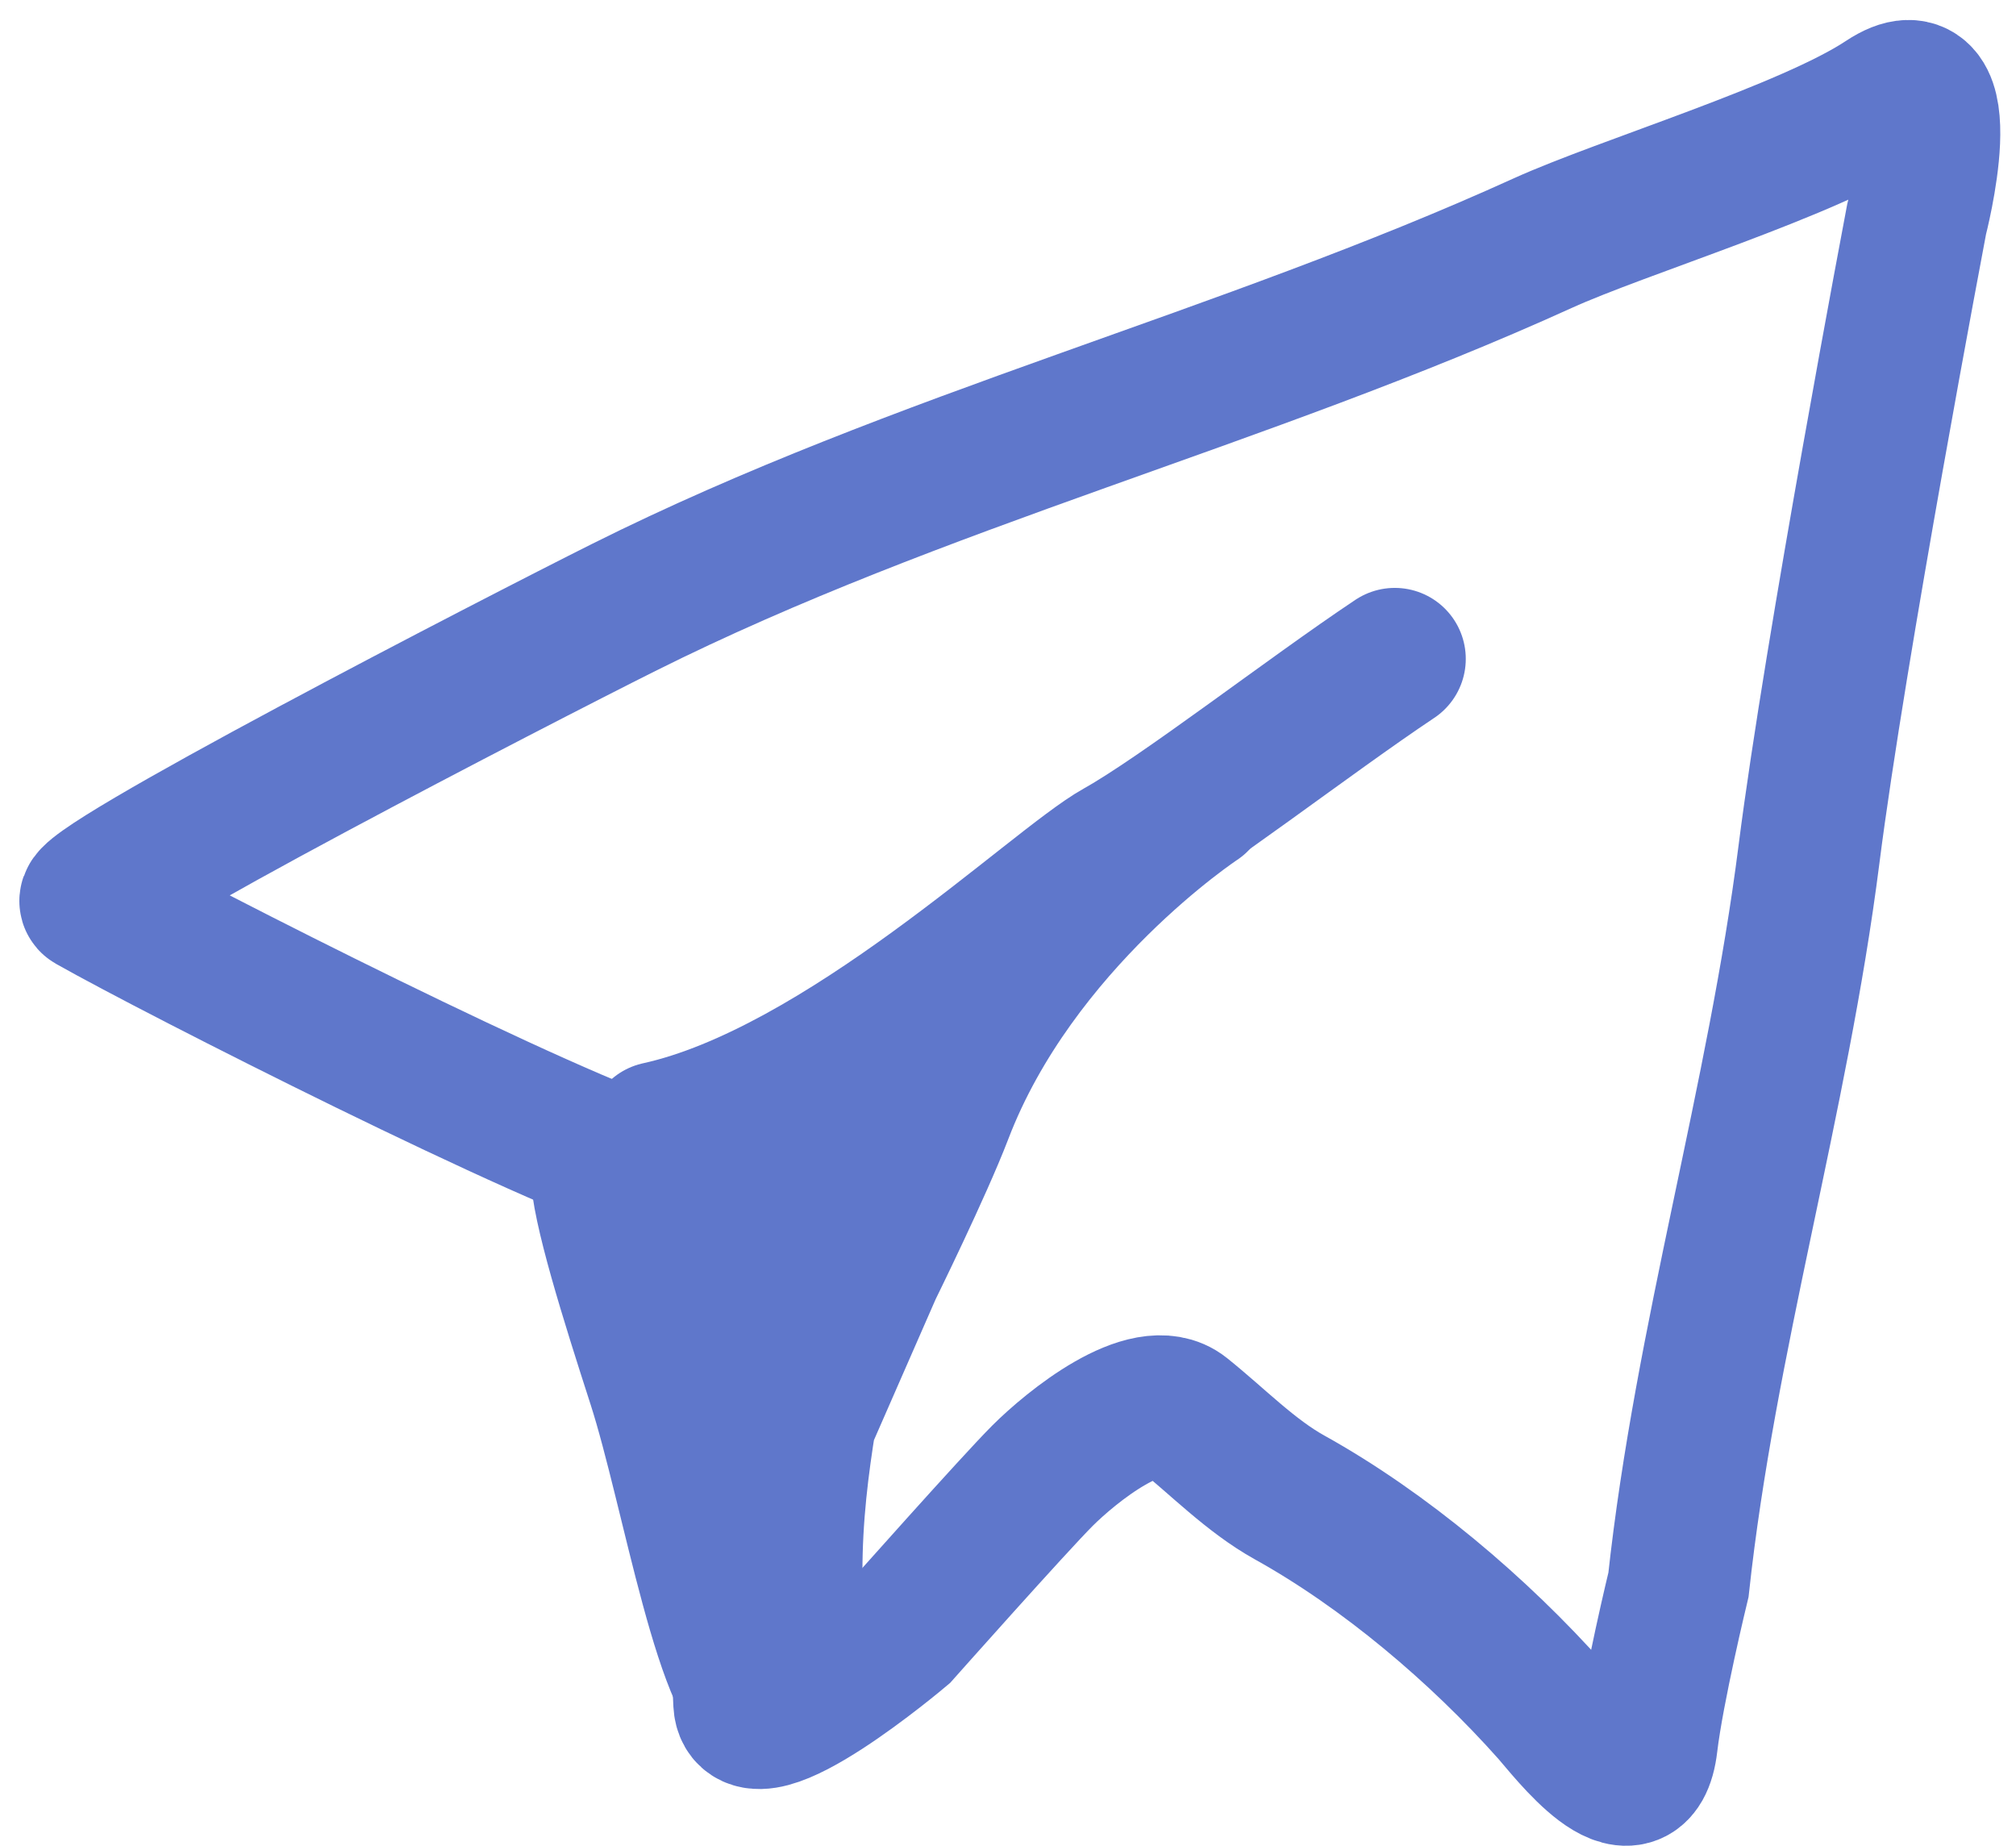
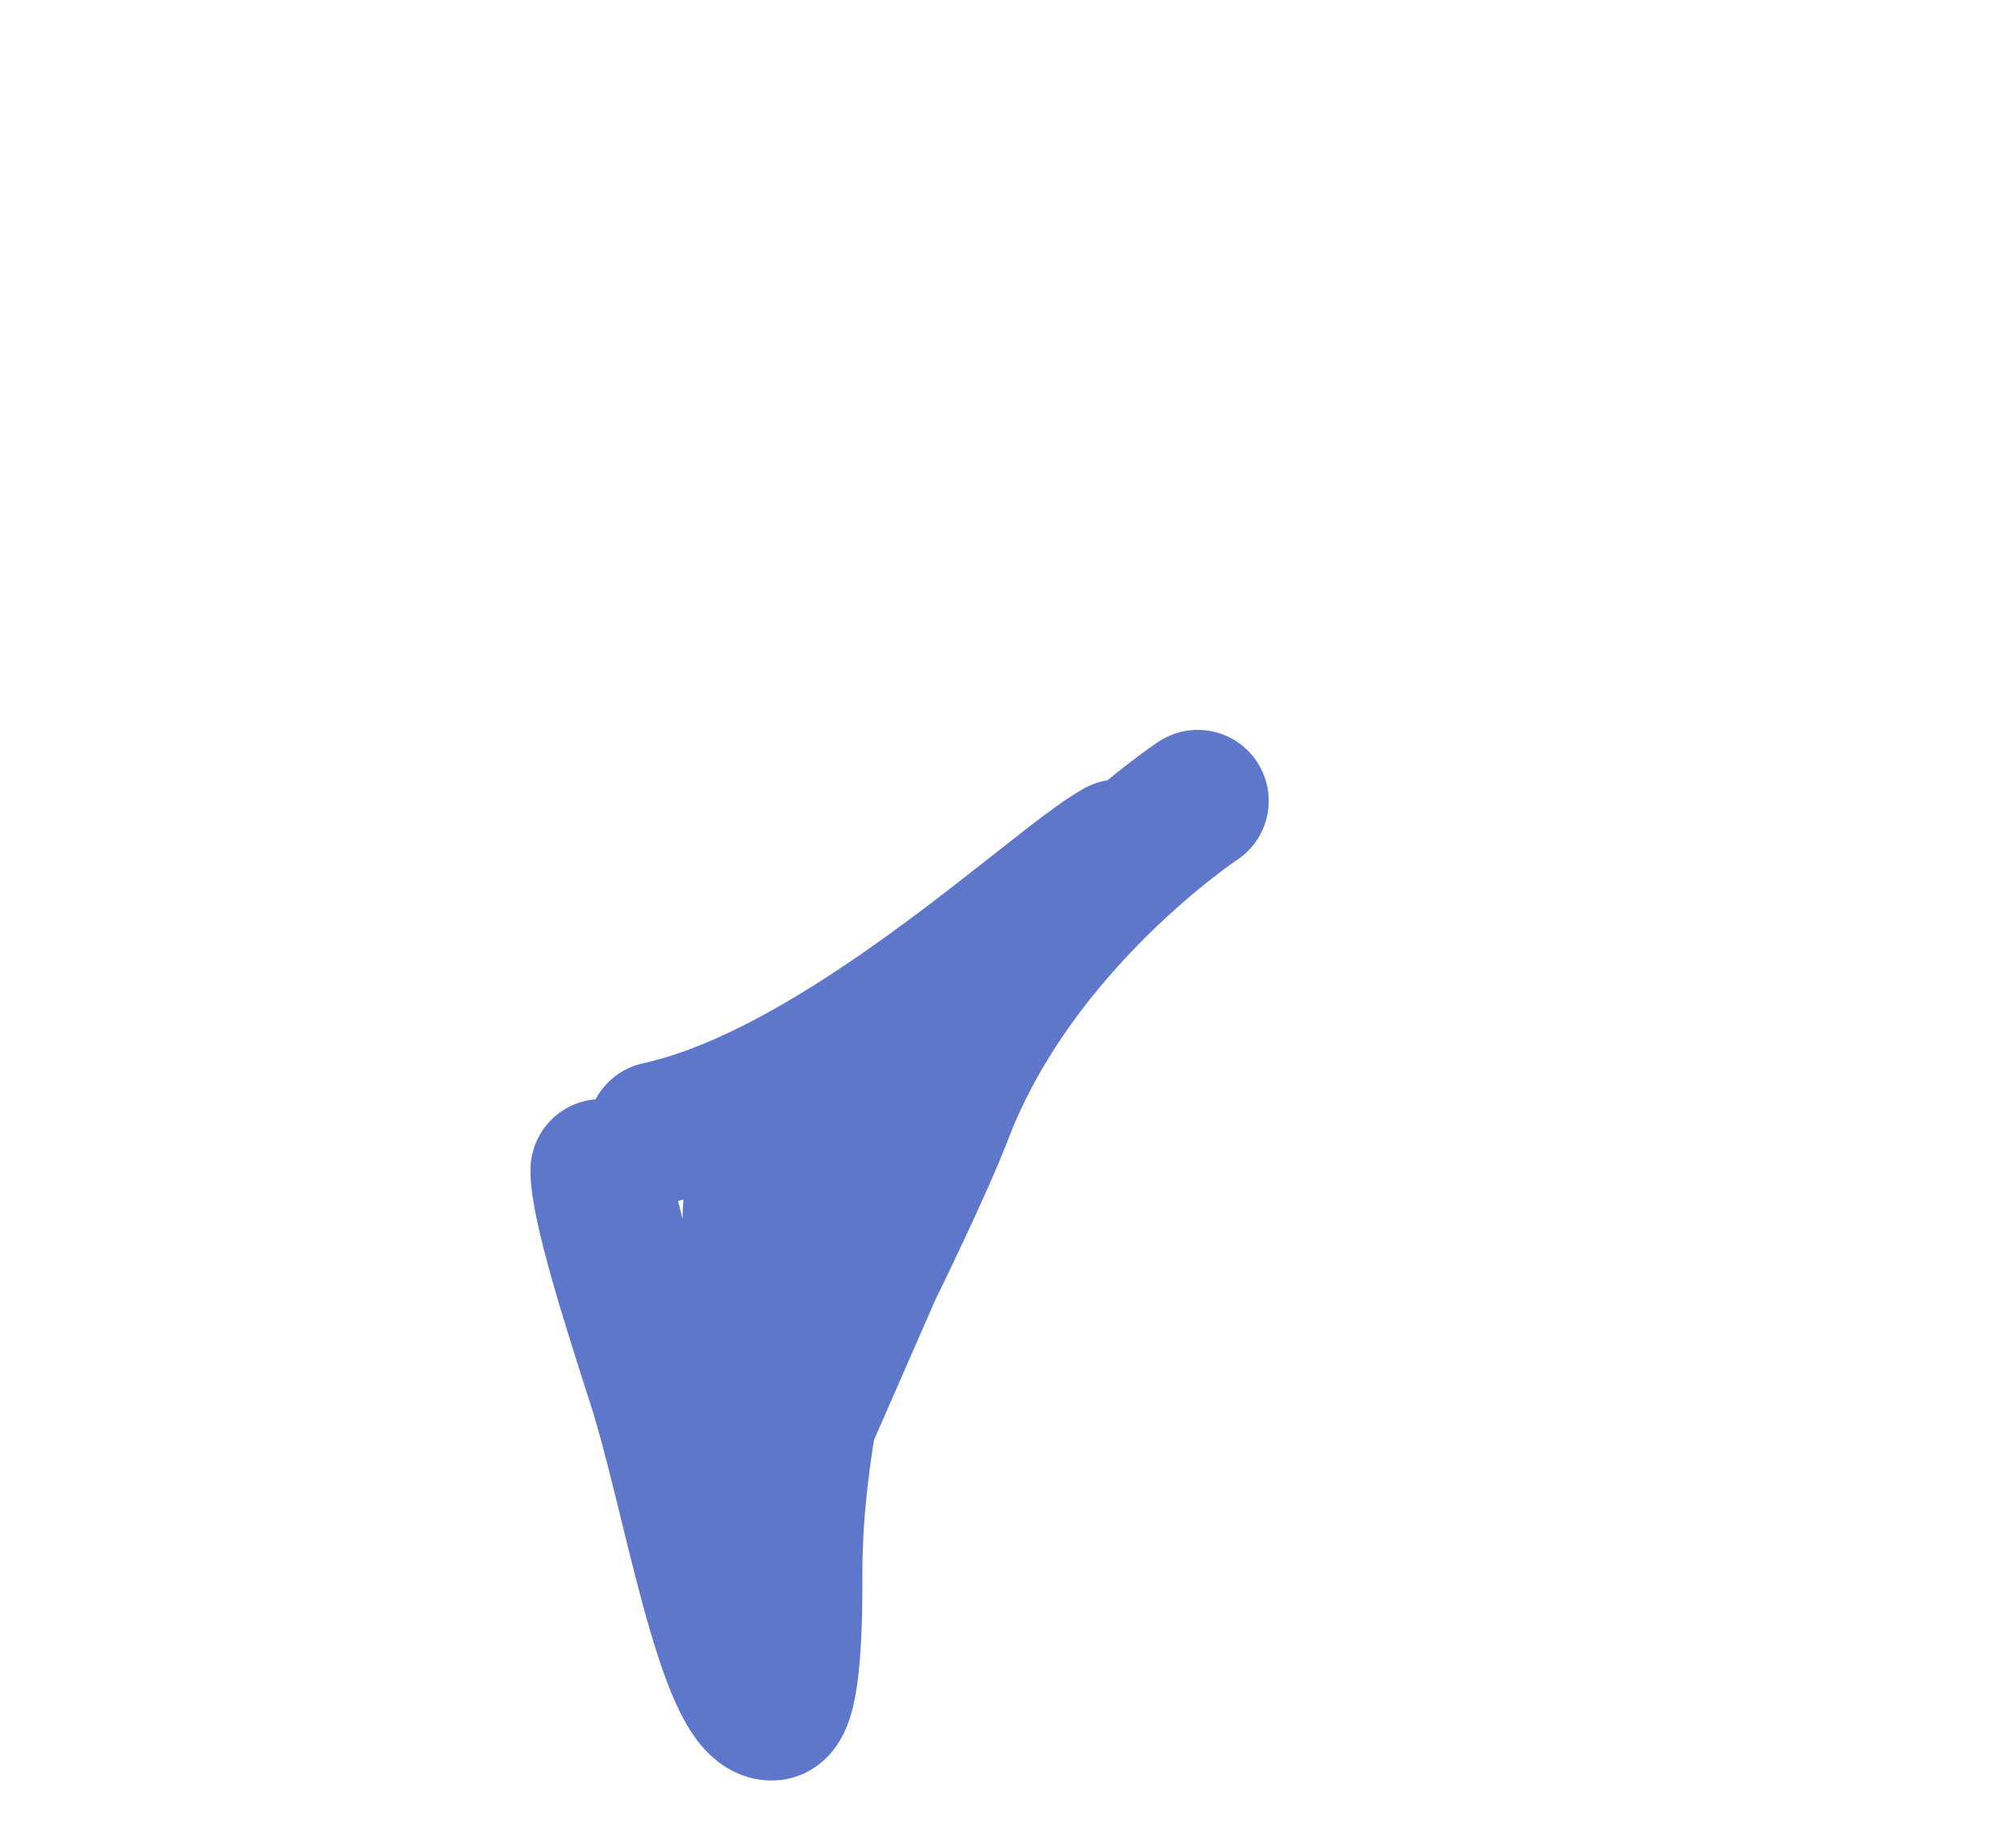
<svg xmlns="http://www.w3.org/2000/svg" width="71" height="65" viewBox="0 0 71 65" fill="none">
-   <path d="M67.499 7.725C67.499 7.725 69.049 1.761 66.381 3.532C63.713 5.304 57.138 7.287 54.329 8.564C43.784 13.357 32.368 16.19 21.965 21.392C18.304 23.222 2.504 31.37 3.204 31.766C6.212 33.47 19.538 40.226 23.083 41.239C24.168 41.55 26.084 46.663 26.686 50.495C27.26 54.155 25.99 55.965 26.212 59.97C26.326 62.023 31.712 57.47 31.712 57.47C31.712 57.47 35.712 52.97 36.712 51.97C37.712 50.97 40.398 48.774 41.657 49.781C42.871 50.753 44.045 51.971 45.415 52.732C48.763 54.591 52.087 57.407 54.64 60.279C55.213 60.924 57.669 64.167 57.995 61.398C58.22 59.482 59.113 55.807 59.113 55.807C60.052 47.139 62.611 38.741 63.709 30.089C64.634 22.806 67.499 7.725 67.499 7.725Z" stroke="#5F77CB" stroke-width="5" stroke-linecap="round" />
-   <path d="M23.182 39.886C29.674 38.461 37.168 31.191 39.395 29.947C41.622 28.703 46.122 25.203 49.122 23.203" stroke="#5F77CB" stroke-width="5" stroke-linecap="round" />
+   <path d="M23.182 39.886C29.674 38.461 37.168 31.191 39.395 29.947" stroke="#5F77CB" stroke-width="5" stroke-linecap="round" />
  <path d="M42.182 28.203C42.182 28.203 35.779 32.419 33.182 39.203C32.453 41.107 30.682 44.703 30.682 44.703L27.773 51.347C27.773 51.347 27.873 57.128 27.873 55.392C27.873 51.349 28.778 48.35 29.182 44.703C29.585 41.057 27.576 38.305 26.682 41.703C26.054 44.088 27.682 49.203 27.682 49.203C27.682 50.306 28.353 60.203 27.182 60.203C25.626 60.203 24.39 52.45 23.182 48.703C22.234 45.765 21.182 42.429 21.182 41.203" stroke="#5F77CB" stroke-width="5" stroke-linecap="round" />
</svg>